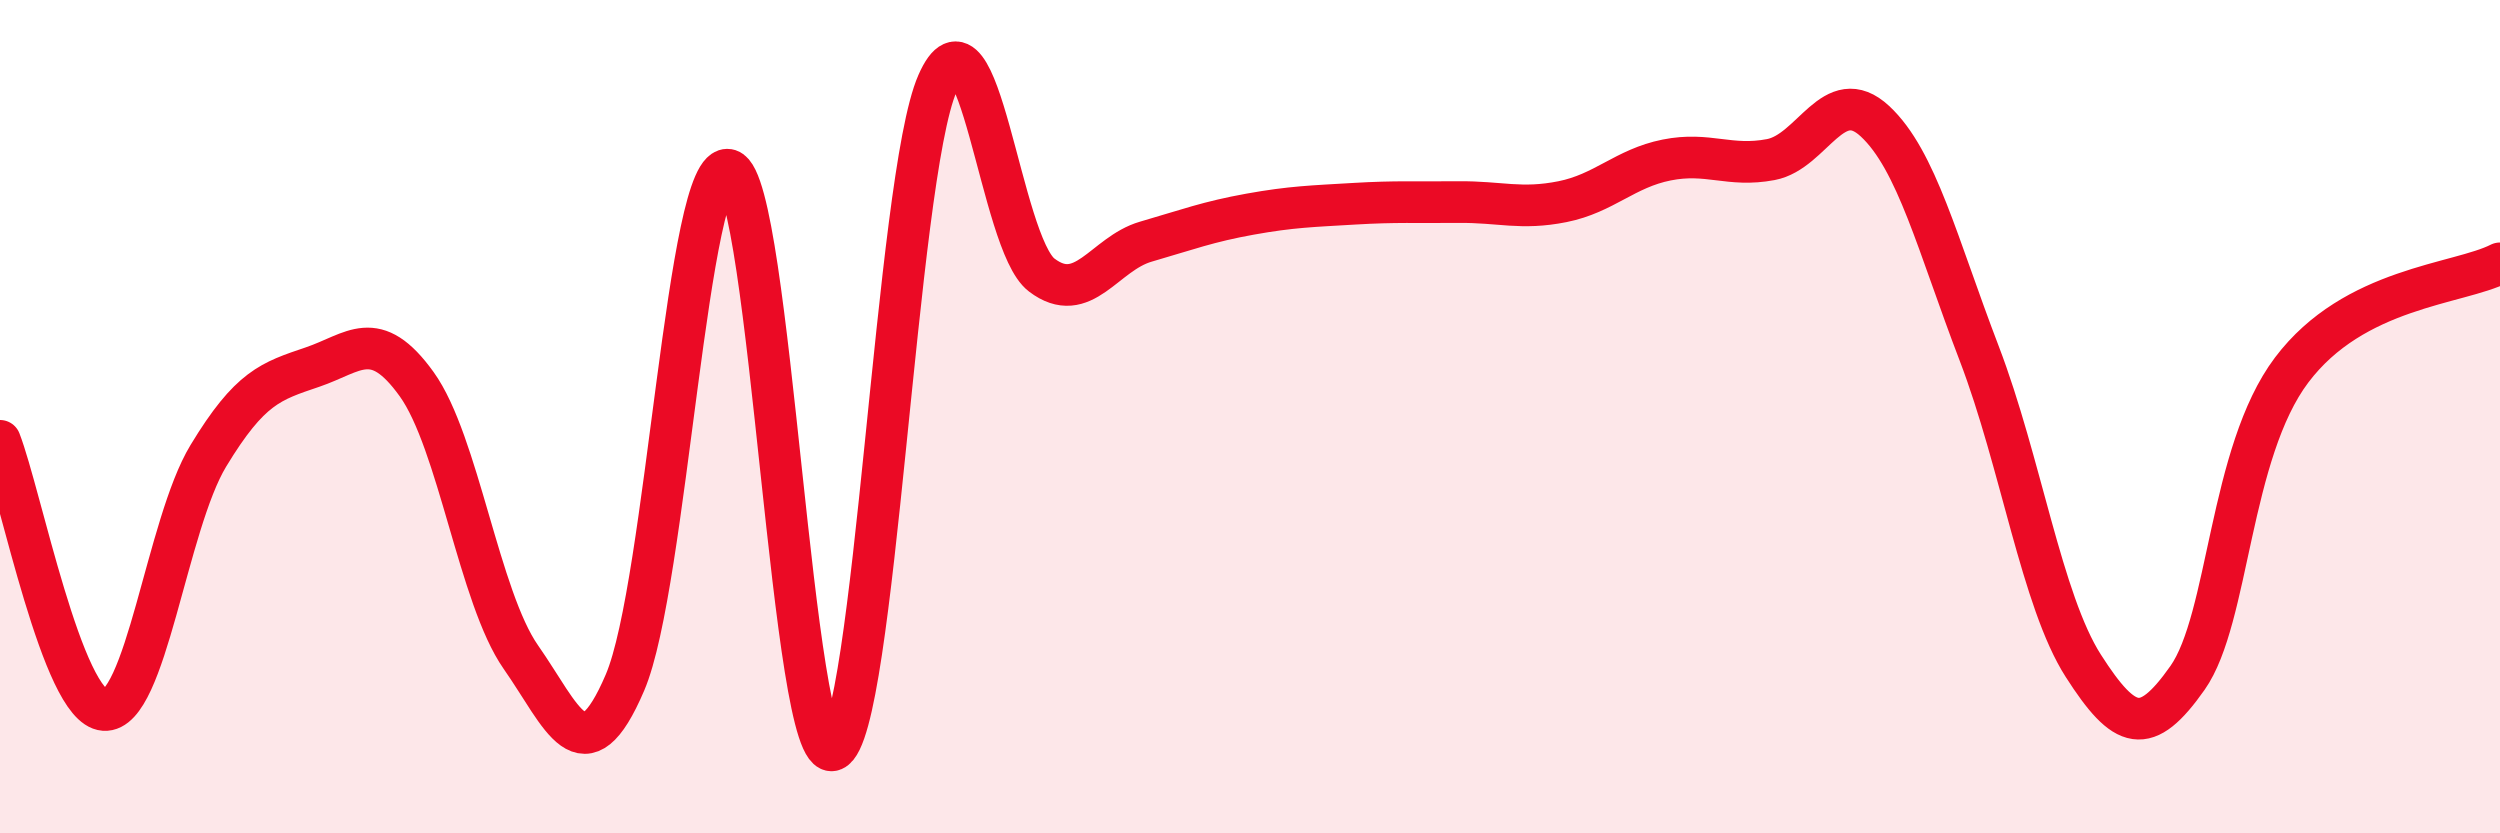
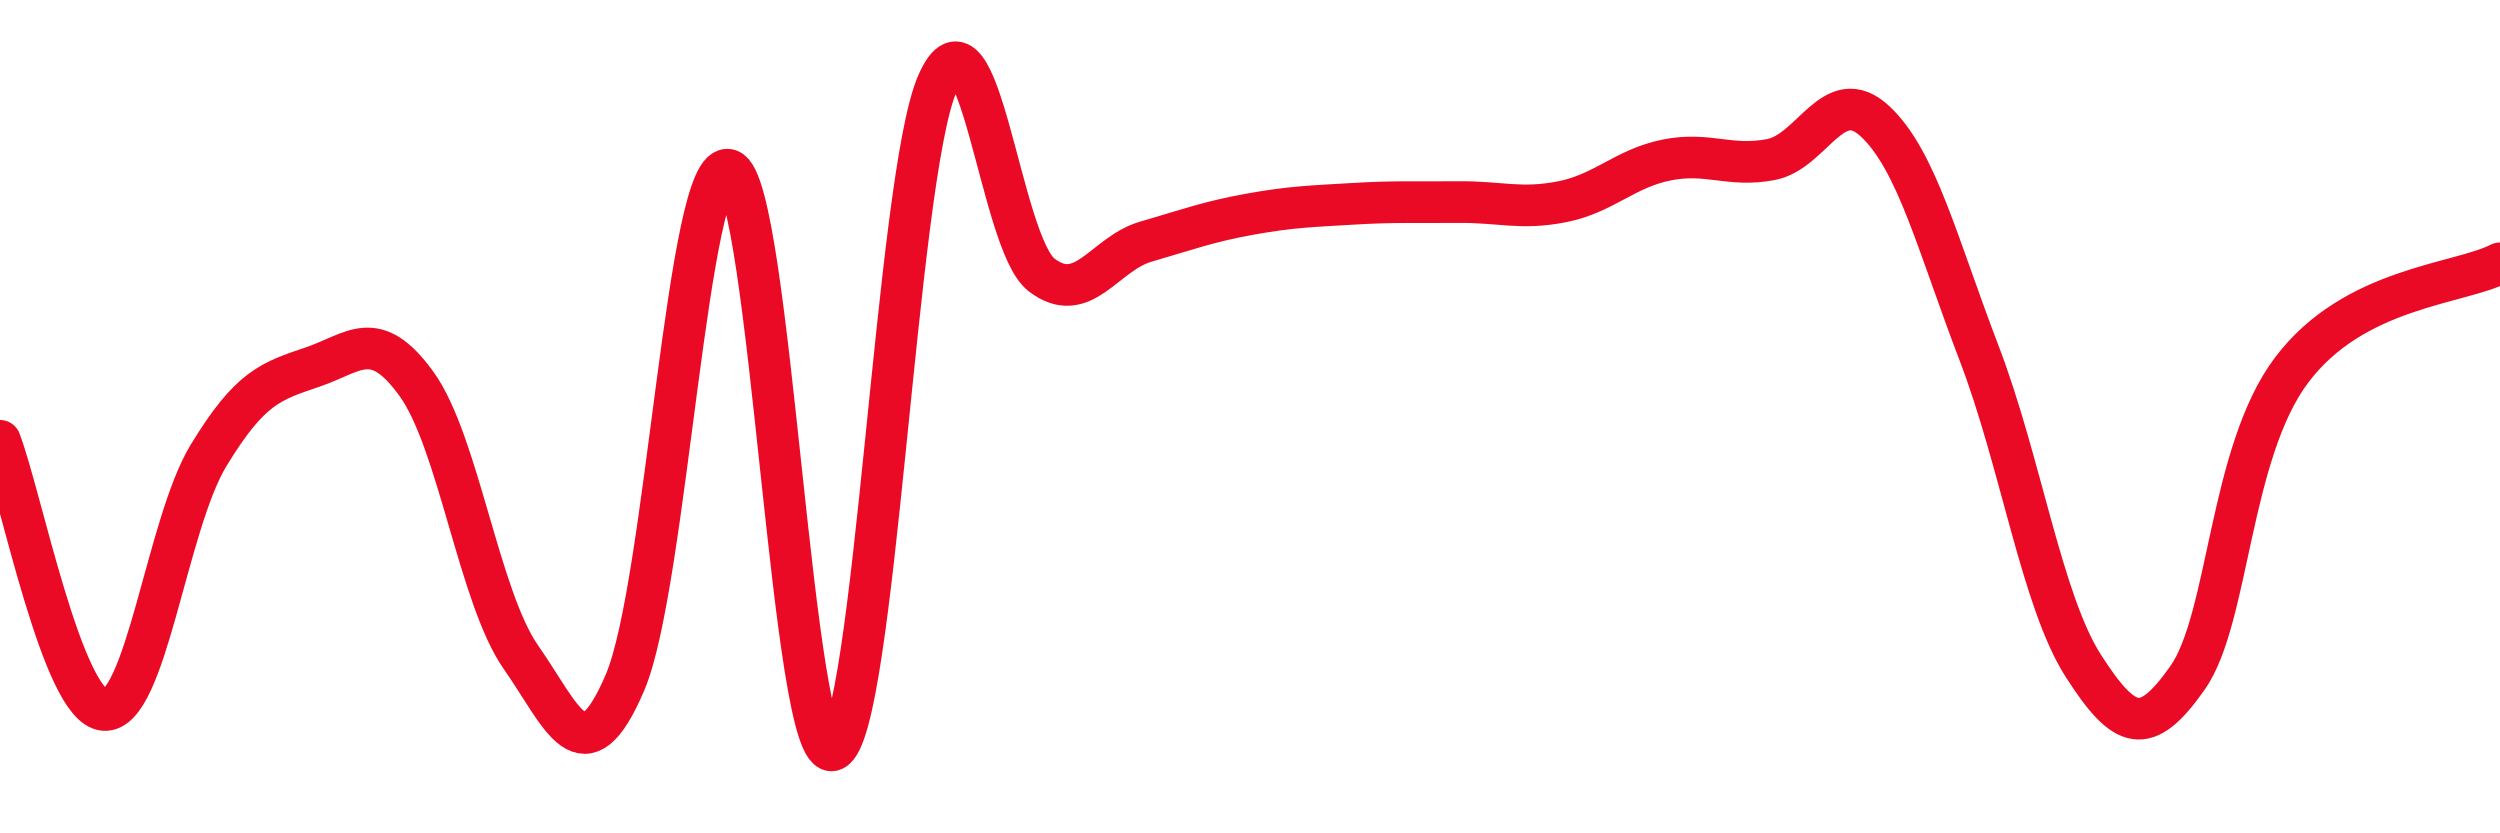
<svg xmlns="http://www.w3.org/2000/svg" width="60" height="20" viewBox="0 0 60 20">
-   <path d="M 0,10.58 C 0.5,11.87 1.5,16.97 2.5,17.04 C 3.5,17.11 4,12.59 5,10.94 C 6,9.29 6.5,9.15 7.5,8.81 C 8.5,8.47 9,7.83 10,9.22 C 11,10.61 11.5,14.34 12.5,15.77 C 13.5,17.2 14,18.72 15,16.38 C 16,14.04 16.5,3.76 17.5,4.08 C 18.5,4.4 19,18.42 20,18 C 21,17.58 21.5,4.28 22.5,2 C 23.5,-0.28 24,5.84 25,6.6 C 26,7.36 26.5,6.09 27.5,5.8 C 28.5,5.51 29,5.32 30,5.14 C 31,4.96 31.5,4.95 32.5,4.89 C 33.5,4.83 34,4.86 35,4.85 C 36,4.84 36.5,5.04 37.5,4.84 C 38.5,4.64 39,4.04 40,3.84 C 41,3.64 41.5,4.02 42.5,3.83 C 43.5,3.64 44,1.98 45,2.91 C 46,3.84 46.5,5.87 47.5,8.48 C 48.5,11.09 49,14.42 50,15.98 C 51,17.54 51.5,17.69 52.5,16.27 C 53.5,14.85 53.5,10.87 55,8.88 C 56.5,6.89 59,6.83 60,6.32L60 20L0 20Z" fill="#EB0A25" opacity="0.1" stroke-linecap="round" stroke-linejoin="round" />
  <path d="M 0,10.58 C 0.5,11.87 1.5,16.97 2.5,17.04 C 3.5,17.11 4,12.59 5,10.94 C 6,9.29 6.5,9.15 7.5,8.81 C 8.5,8.47 9,7.83 10,9.22 C 11,10.61 11.5,14.34 12.5,15.77 C 13.5,17.2 14,18.72 15,16.38 C 16,14.04 16.5,3.76 17.5,4.08 C 18.5,4.4 19,18.42 20,18 C 21,17.58 21.5,4.28 22.5,2 C 23.5,-0.28 24,5.84 25,6.6 C 26,7.36 26.5,6.09 27.5,5.8 C 28.5,5.51 29,5.32 30,5.14 C 31,4.96 31.5,4.95 32.5,4.89 C 33.5,4.83 34,4.86 35,4.85 C 36,4.84 36.5,5.04 37.5,4.84 C 38.5,4.64 39,4.04 40,3.84 C 41,3.64 41.5,4.02 42.5,3.83 C 43.5,3.64 44,1.98 45,2.91 C 46,3.84 46.5,5.87 47.5,8.48 C 48.5,11.09 49,14.42 50,15.98 C 51,17.54 51.5,17.69 52.5,16.27 C 53.5,14.85 53.5,10.87 55,8.88 C 56.5,6.89 59,6.83 60,6.32" stroke="#EB0A25" stroke-width="1" fill="none" stroke-linecap="round" stroke-linejoin="round" />
</svg>